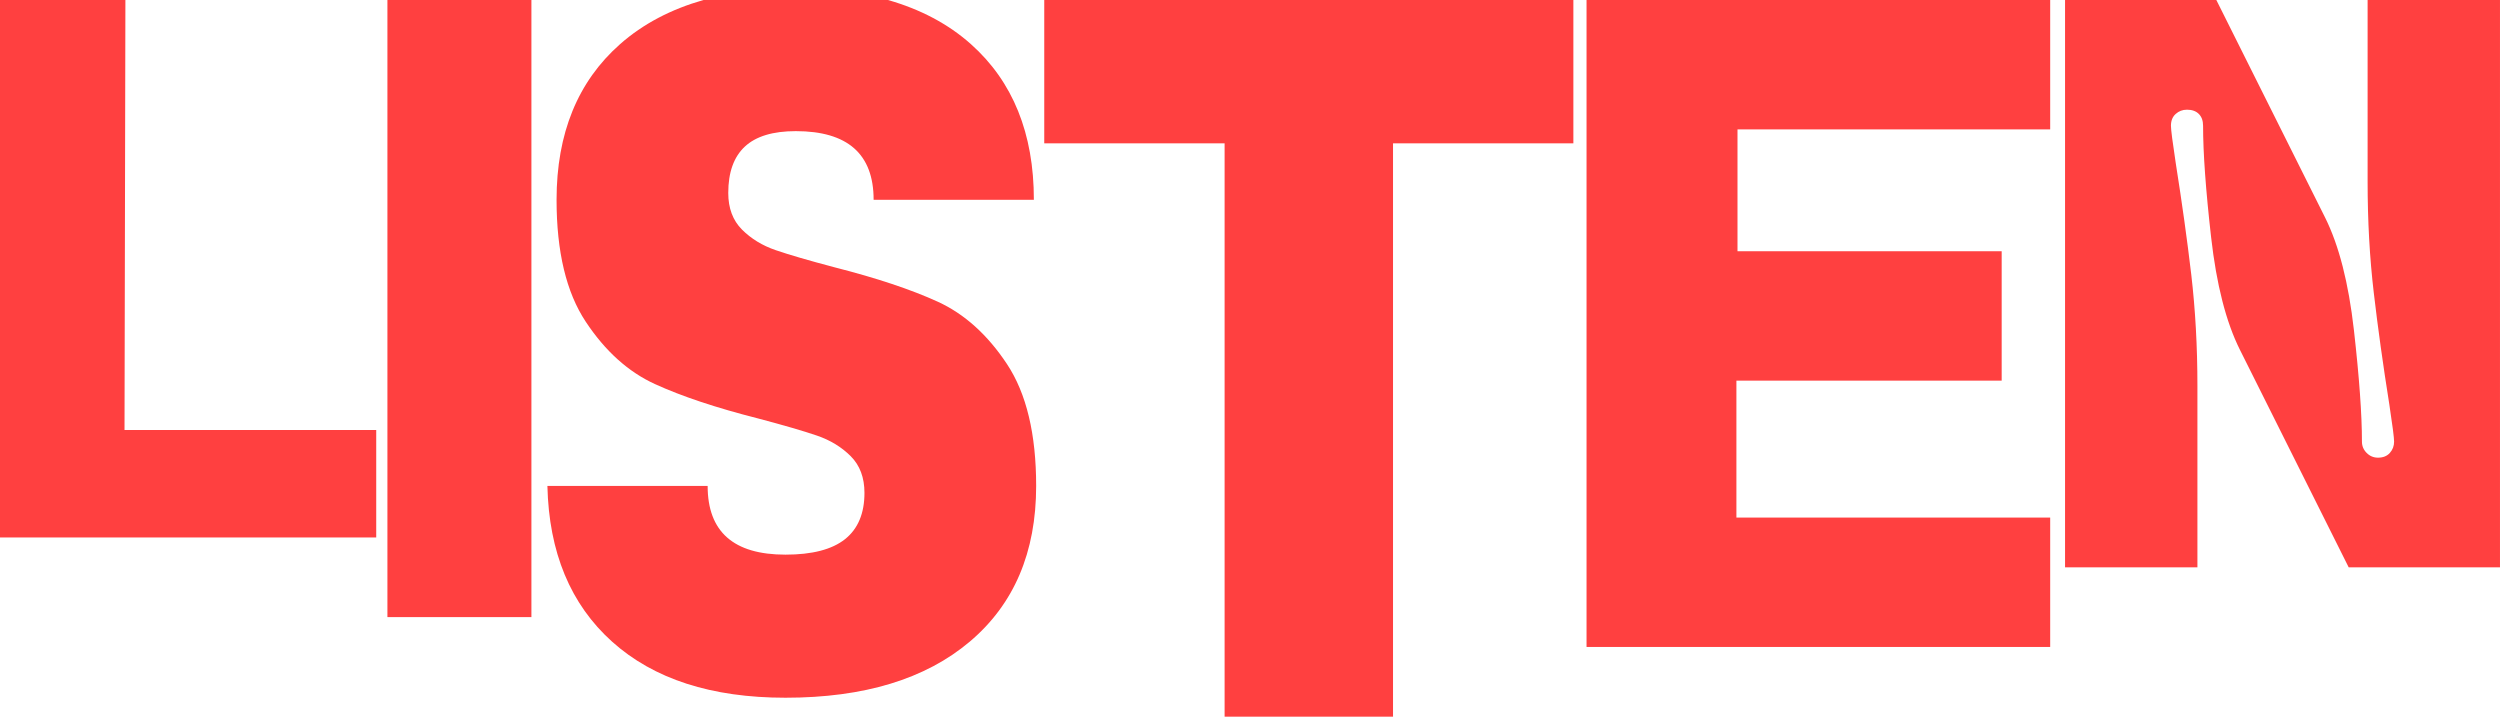
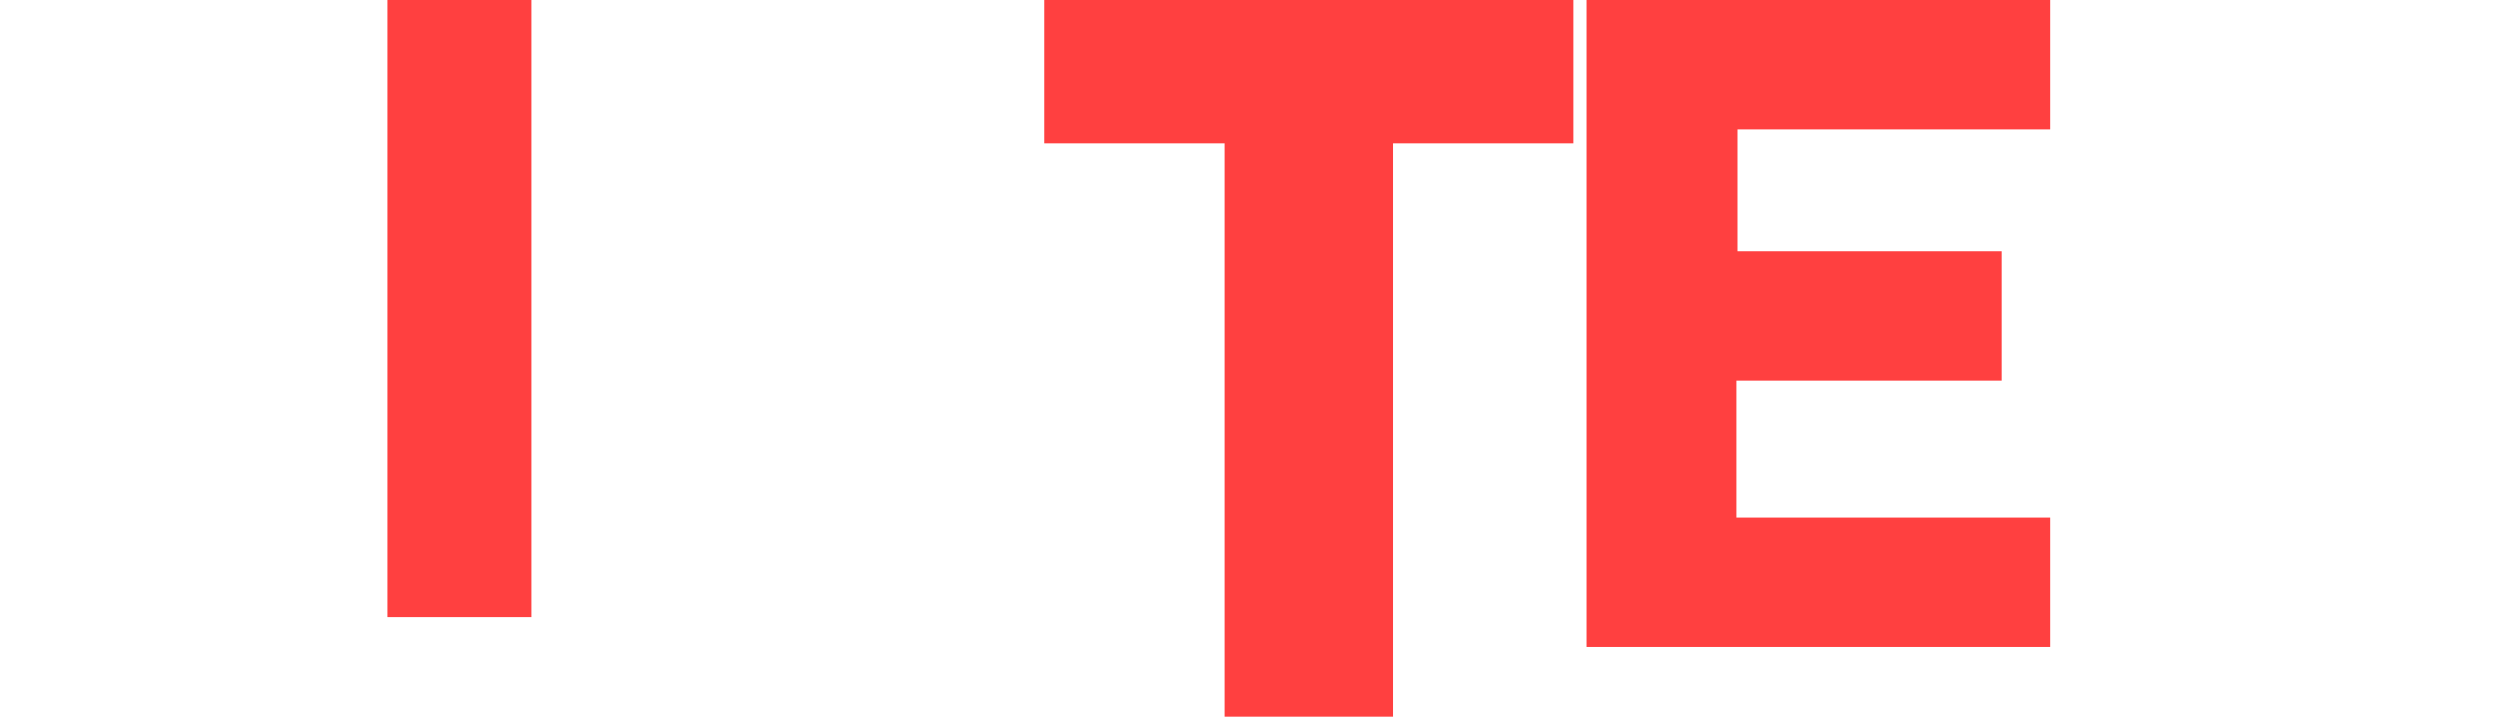
<svg xmlns="http://www.w3.org/2000/svg" id="Layer_1" version="1.1" viewBox="0 0 348.851 100">
  <defs>
    <style>
      .st0 {
        fill: #ff4040;
      }
    </style>
  </defs>
  <rect class="st0" x="54.061" width="20.092" height="86.111" />
-   <polygon class="st0" points="17.499 0 0 0 0 74.998 52.499 74.998 52.499 60 17.375 60 17.499 0" />
-   <path class="st0" d="M130.85,42.098c-3.728-1.702-8.52-3.3-14.375-4.792-3.621-.958-6.363-1.756-8.226-2.396-1.865-.637-3.434-1.596-4.711-2.873-1.277-1.279-1.917-2.982-1.917-5.111,0-2.875.771-5.032,2.315-6.47s3.915-2.157,7.109-2.157c3.617,0,6.334.798,8.145,2.396,1.808,1.596,2.715,3.992,2.715,7.186h22.361c0-9.264-2.93-16.502-8.785-21.722-3.178-2.829-7.053-4.865-11.578-6.16h-25.736c-4.538,1.295-8.434,3.331-11.64,6.16-5.909,5.22-8.864,12.458-8.864,21.722,0,7.243,1.356,12.915,4.071,17.011,2.715,4.101,5.936,7.003,9.664,8.705,3.725,1.704,8.518,3.303,14.375,4.792,3.619.958,6.361,1.756,8.226,2.396,1.86.637,3.434,1.596,4.711,2.873,1.277,1.279,1.917,2.984,1.917,5.111,0,2.875-.906,5.032-2.715,6.47-1.813,1.438-4.58,2.157-8.305,2.157-3.621,0-6.336-.798-8.147-2.396s-2.715-3.992-2.715-7.189h-22.361c.212,9.264,3.219,16.507,9.024,21.724,5.803,5.217,13.868,7.826,24.199,7.826,10.966,0,19.538-2.609,25.714-7.826,6.176-5.217,9.264-12.46,9.264-21.724,0-7.238-1.356-12.91-4.071-17.008s-5.938-7.001-9.664-8.705Z" />
-   <path class="st0" d="M330.377,0v25.334c0,5.455.285,10.622.859,15.503.57,4.883,1.295,10.093,2.177,15.636.439,2.903.66,4.618.66,5.145,0,.617-.199,1.144-.595,1.585s-.947.66-1.65.66c-.615,0-1.144-.219-1.582-.66-.441-.441-.66-.968-.66-1.585,0-3.78-.375-8.972-1.121-15.568-.748-6.599-2.091-11.829-4.024-15.702l-15.173-30.348h-21.111v79.167h18.471v-25.332c0-5.455-.287-10.622-.857-15.505-.574-4.881-1.3-10.093-2.177-15.634-.441-2.903-.66-4.618-.66-5.147,0-.703.219-1.252.66-1.648.439-.396.965-.595,1.582-.595.703,0,1.255.199,1.65.595s.592.945.592,1.648c0,3.784.373,8.972,1.123,15.571.746,6.596,2.086,11.832,4.024,15.702l15.173,30.346h21.111V0h-18.473Z" />
  <polygon class="st0" points="145.715 20.001 170.882 20.001 170.882 100 194.383 100 194.383 20.001 219.549 20.001 219.549 0 145.715 0 145.715 20.001" />
  <polygon class="st0" points="221.387 90.277 286.084 90.277 286.084 72.222 242.299 72.222 242.299 53.114 279.314 53.114 279.314 35.059 242.451 35.059 242.451 18.055 286.084 18.055 286.084 0 221.387 0 221.387 90.277" />
</svg>